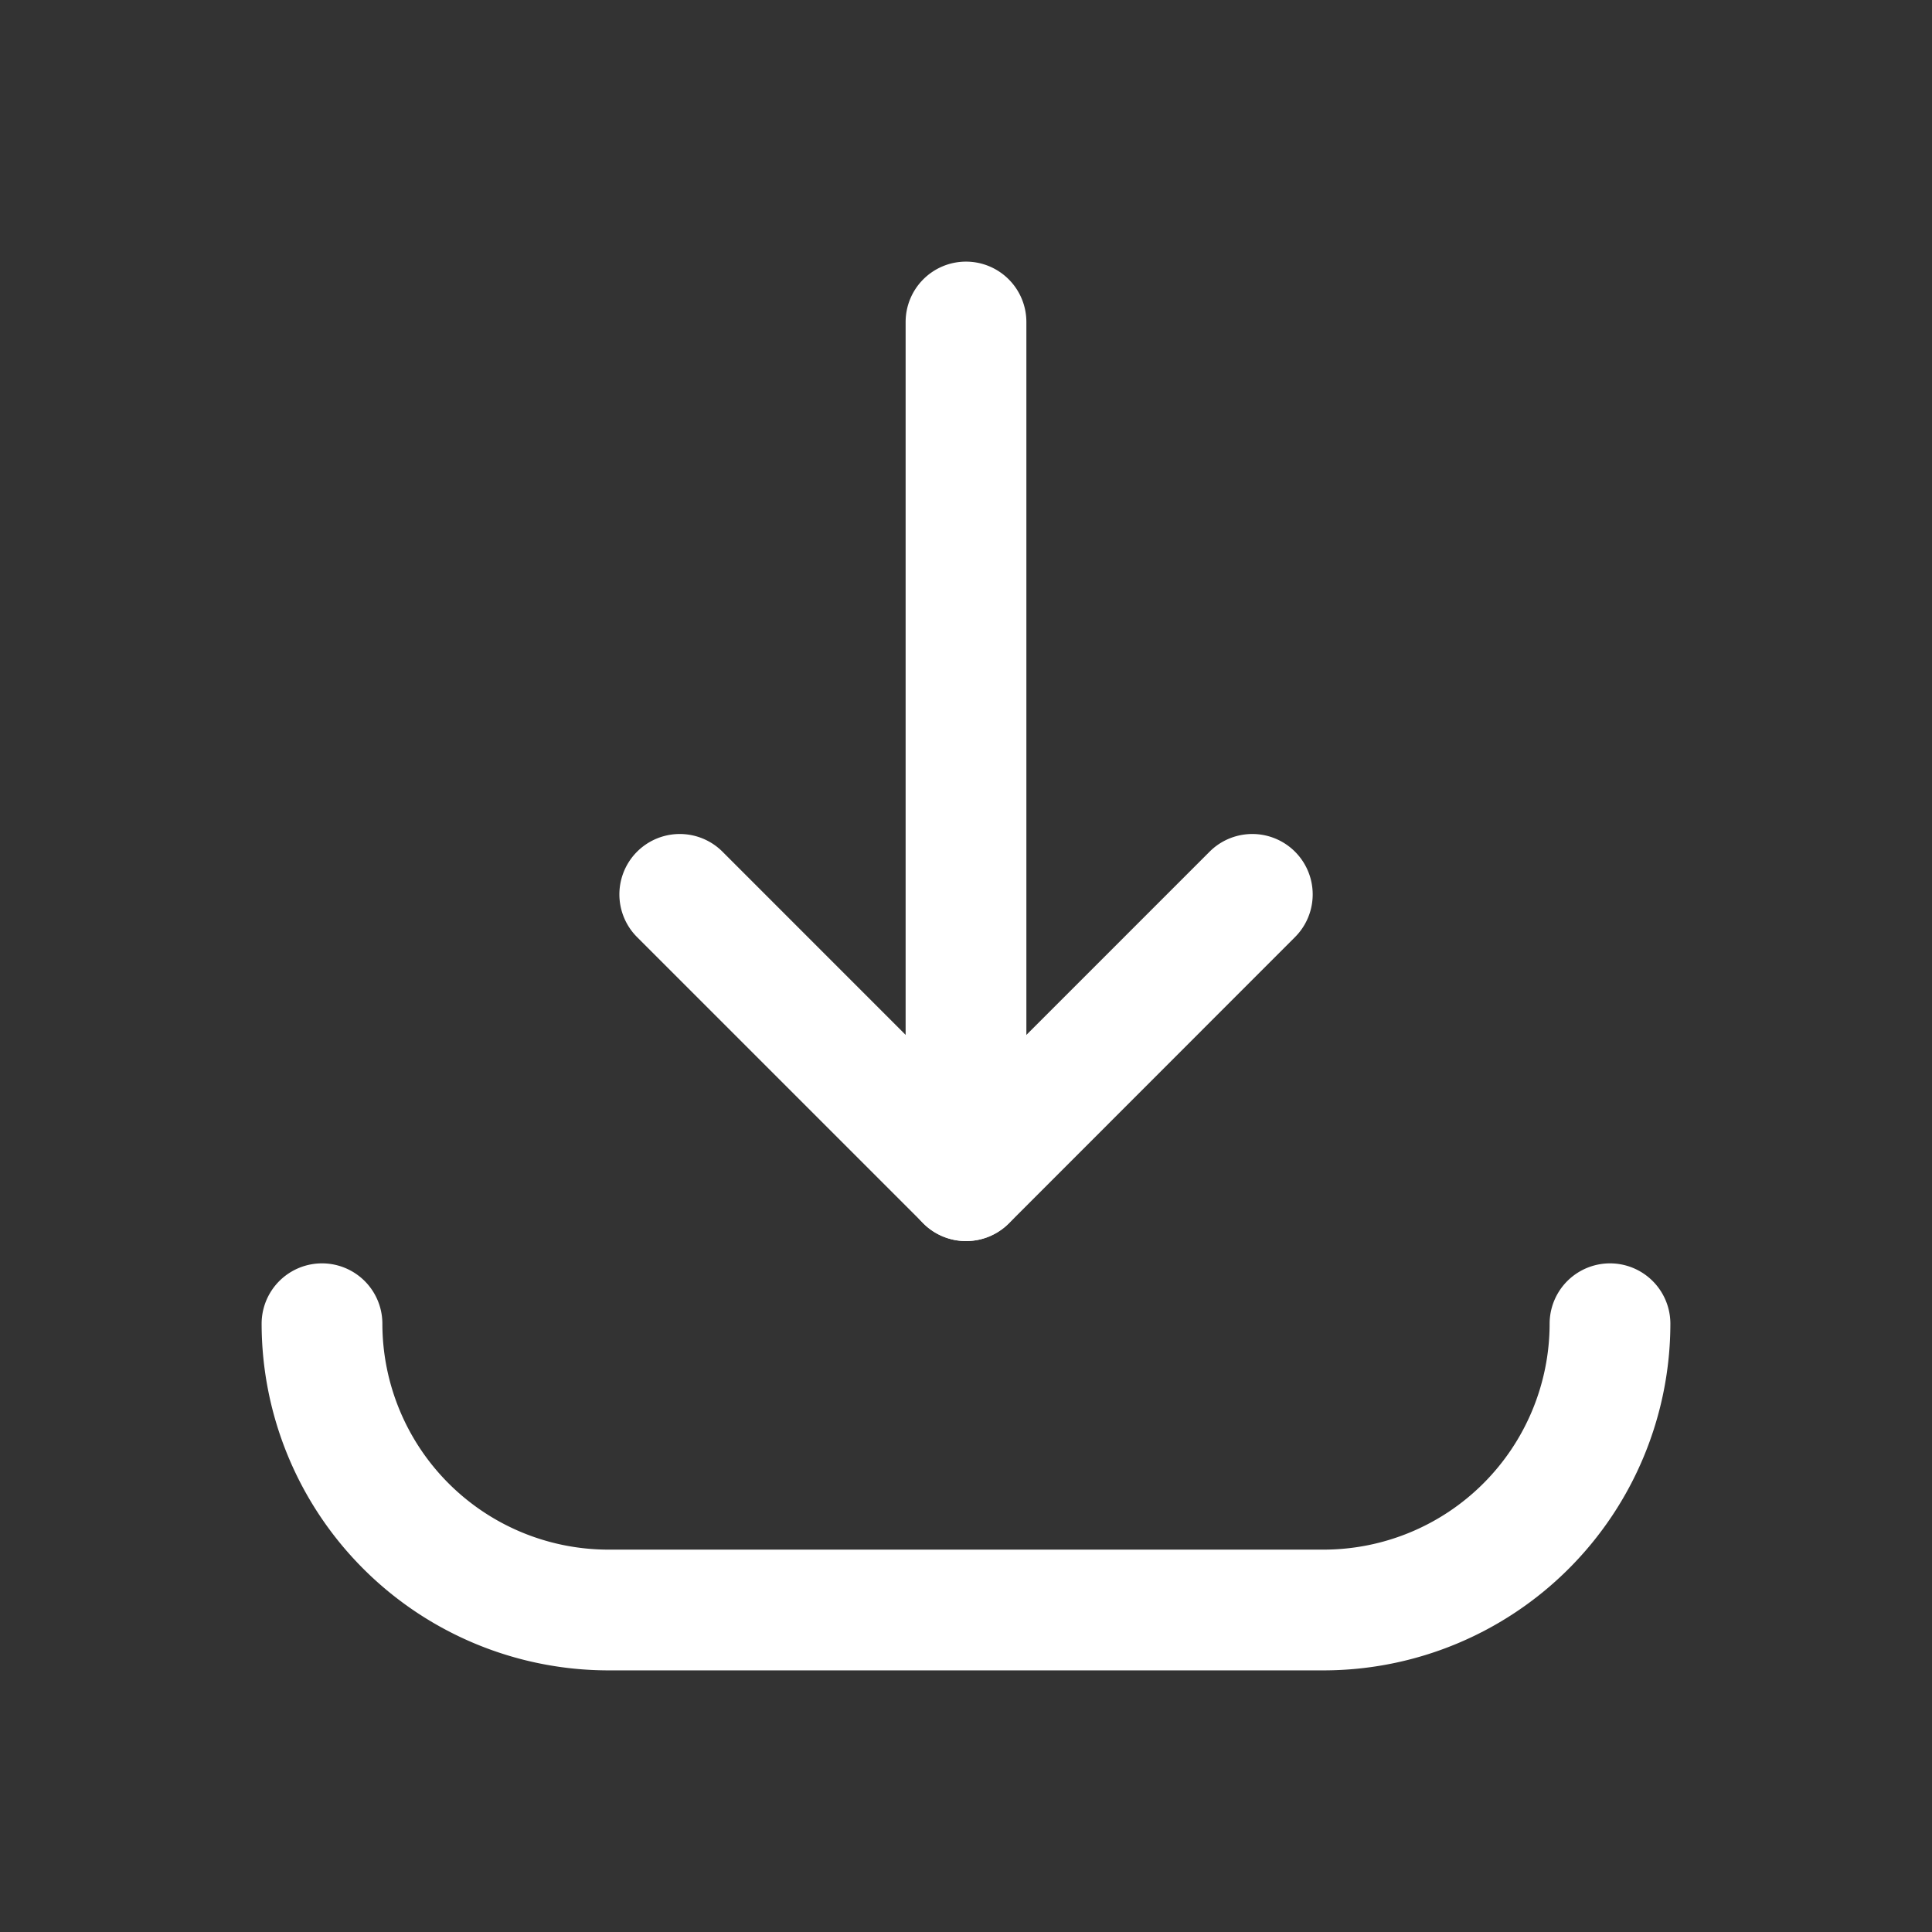
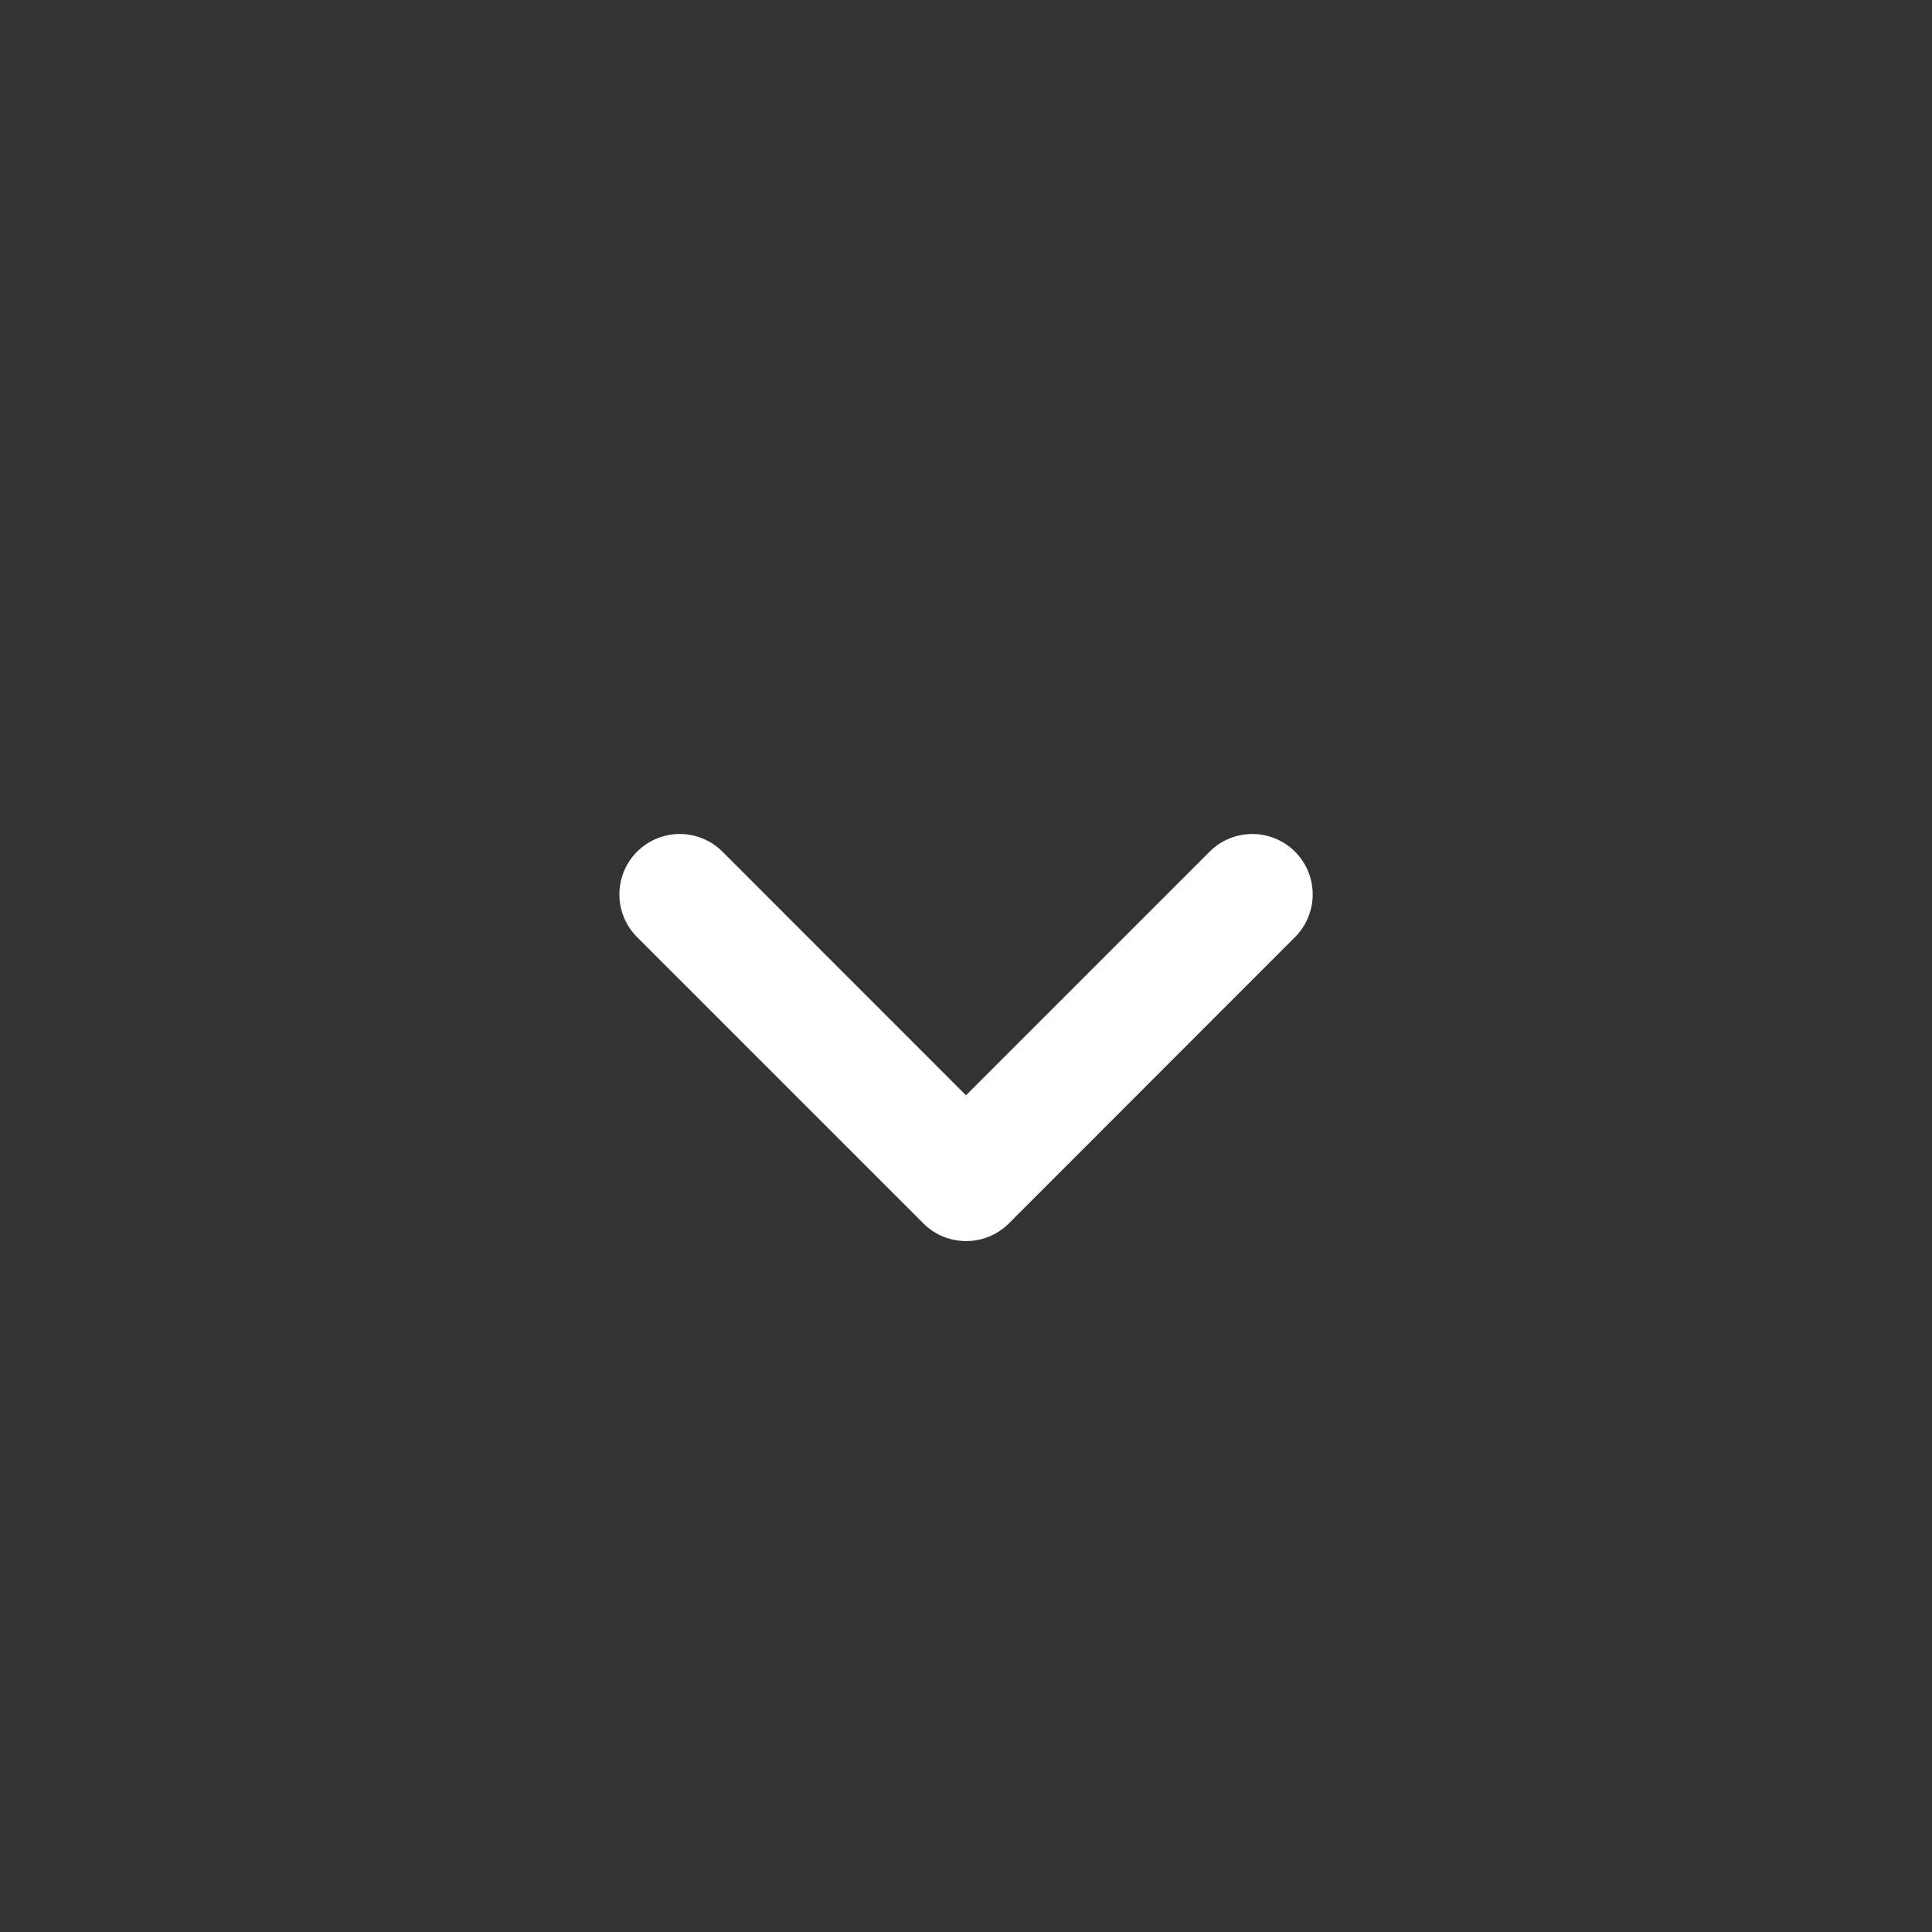
<svg xmlns="http://www.w3.org/2000/svg" width="24" height="24" viewBox="0 0 24 24">
  <rect x="0" y="0" width="24" height="24" fill="#333333" stroke="none" />
  <path d="M12,15.417a.748.748,0,0,1-.53-.22L7.914,11.641a.75.75,0,0,1,1.061-1.061L12,13.606l3.026-3.026a.75.75,0,0,1,1.061,1.061L12.53,15.2A.748.748,0,0,1,12,15.417Z" fill="#fff" />
-   <path d="M0,11.417a.75.75,0,0,1-.75-.75V0A.75.75,0,0,1,0-.75.75.75,0,0,1,.75,0V10.667A.75.75,0,0,1,0,11.417Z" transform="translate(12 4)" fill="#fff" />
-   <path d="M16.444,20.75H7.556A4.311,4.311,0,0,1,3.25,16.444a.75.75,0,0,1,1.5,0A2.809,2.809,0,0,0,7.556,19.25h8.888a2.809,2.809,0,0,0,2.806-2.806.75.75,0,1,1,1.5,0A4.311,4.311,0,0,1,16.444,20.75Z" fill="#fff" />
  <rect width="24" height="24" fill="none" />
</svg>